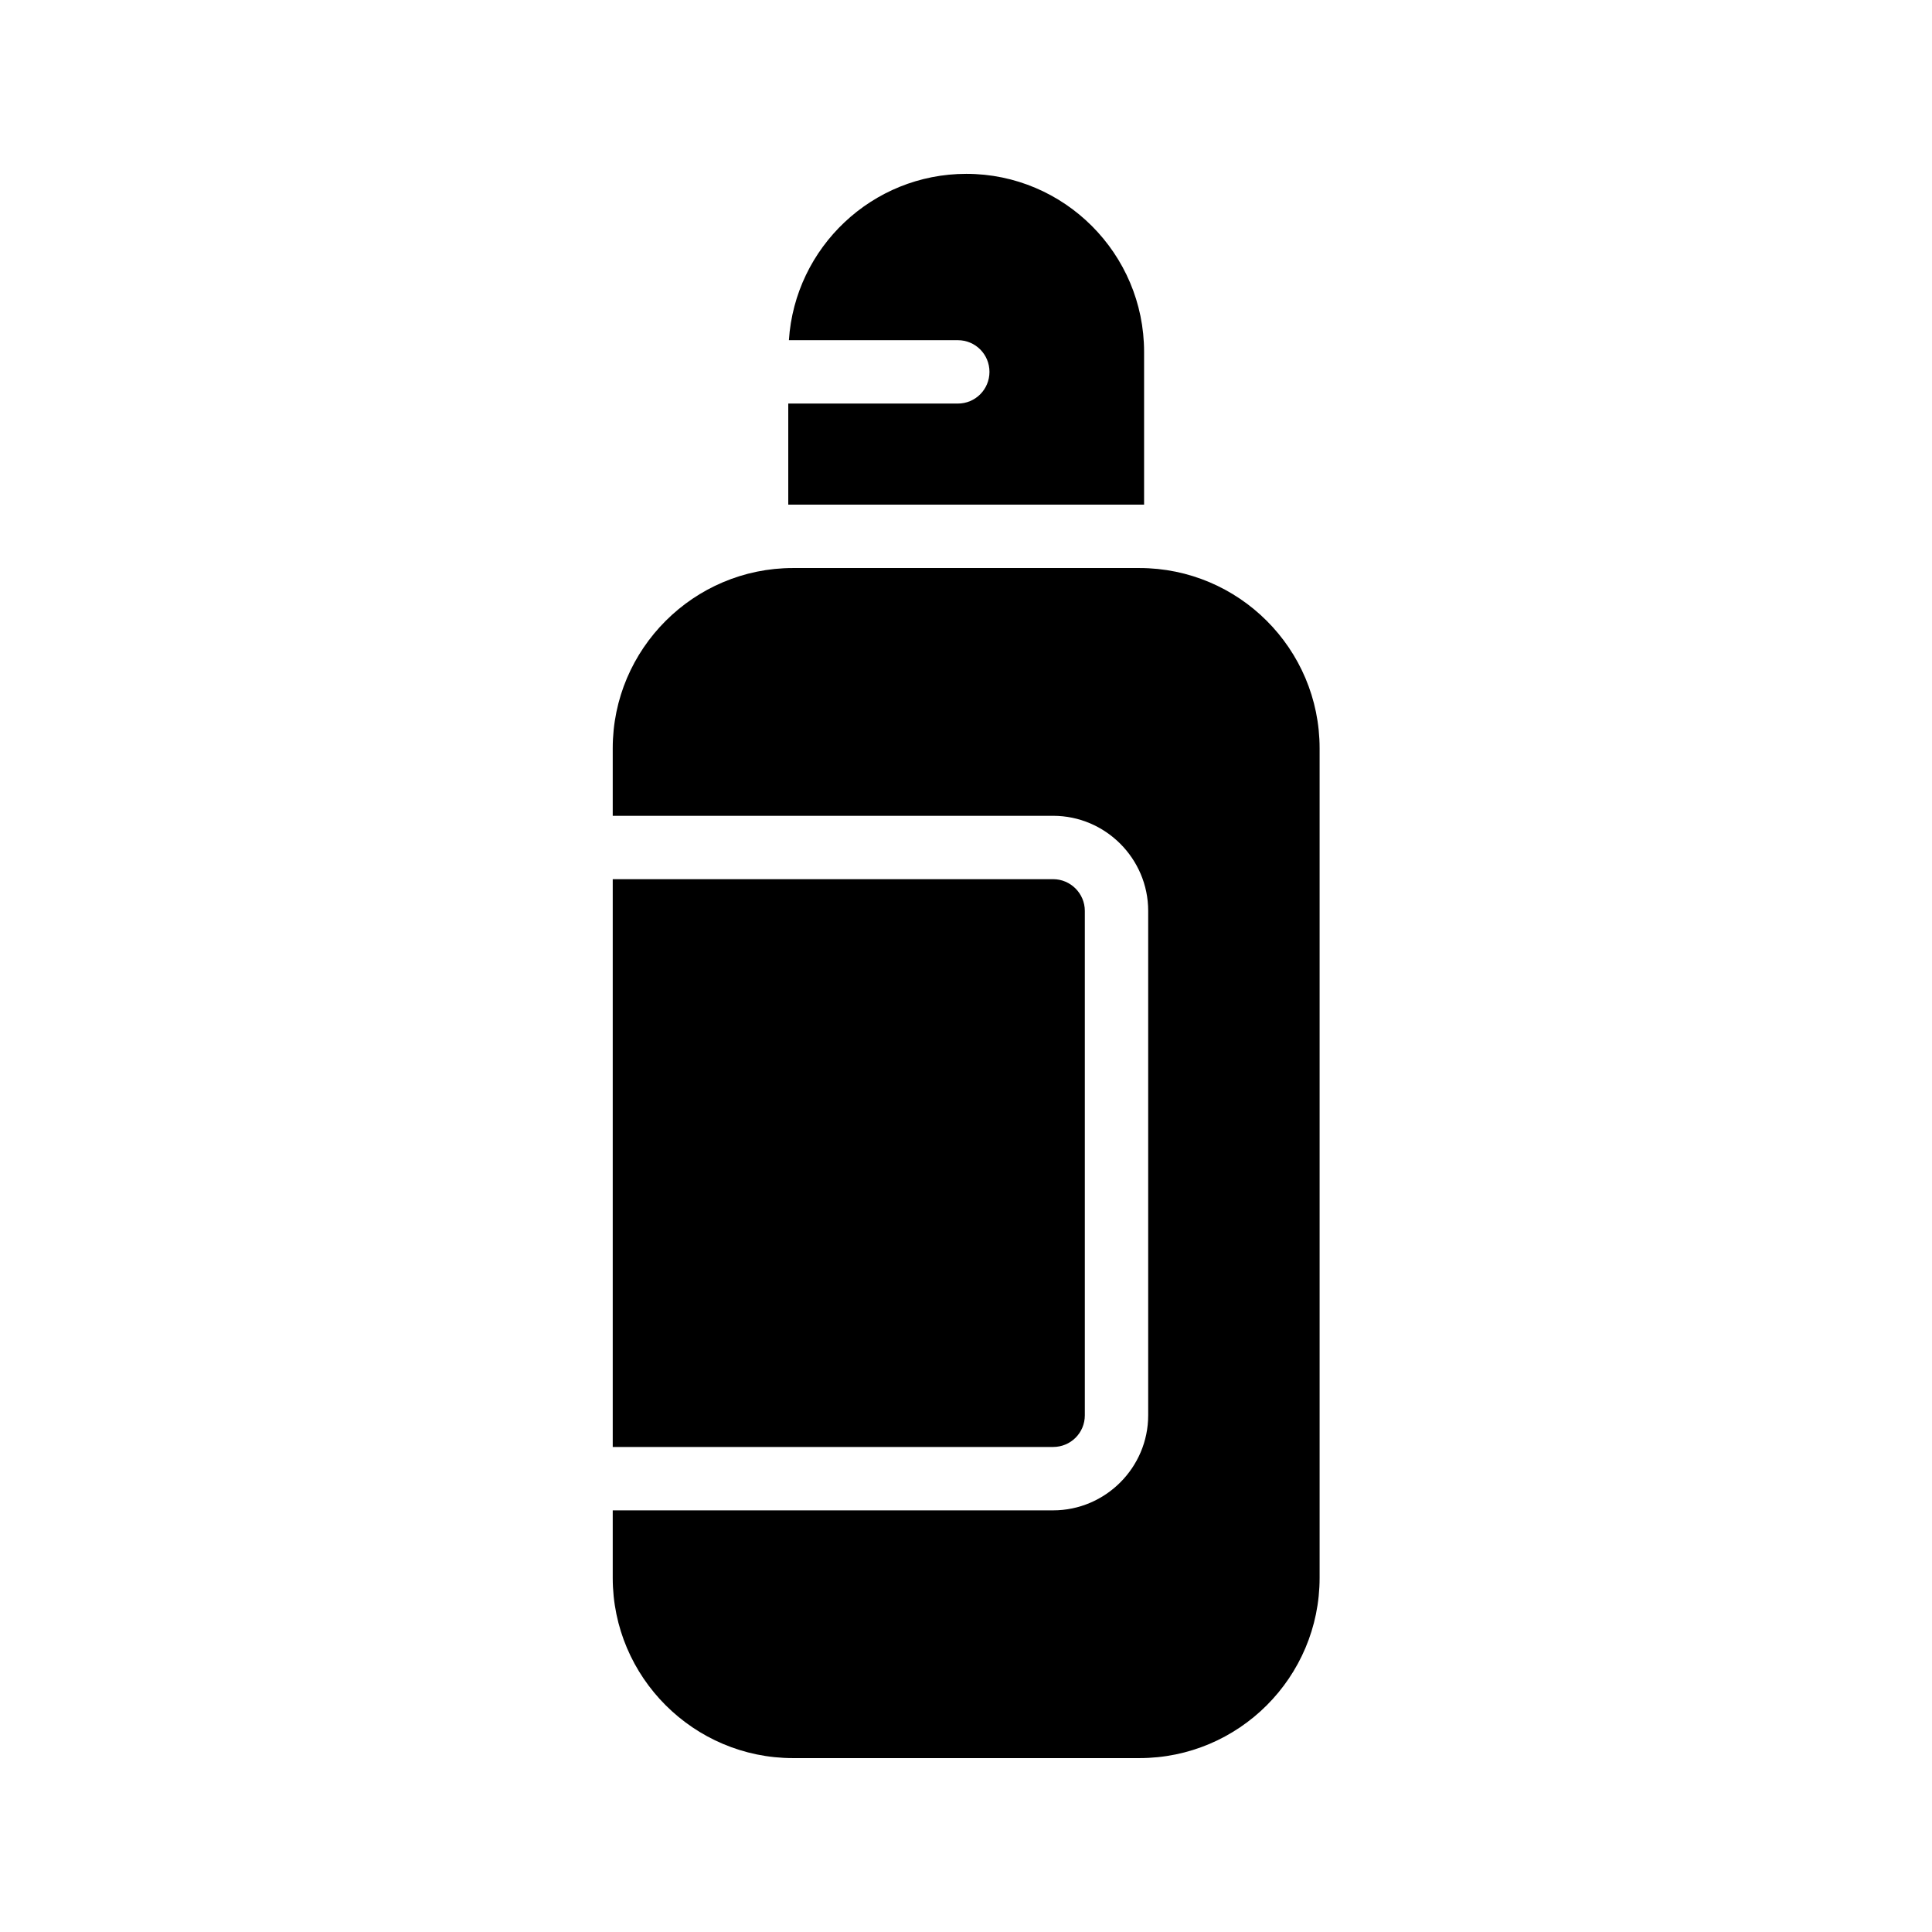
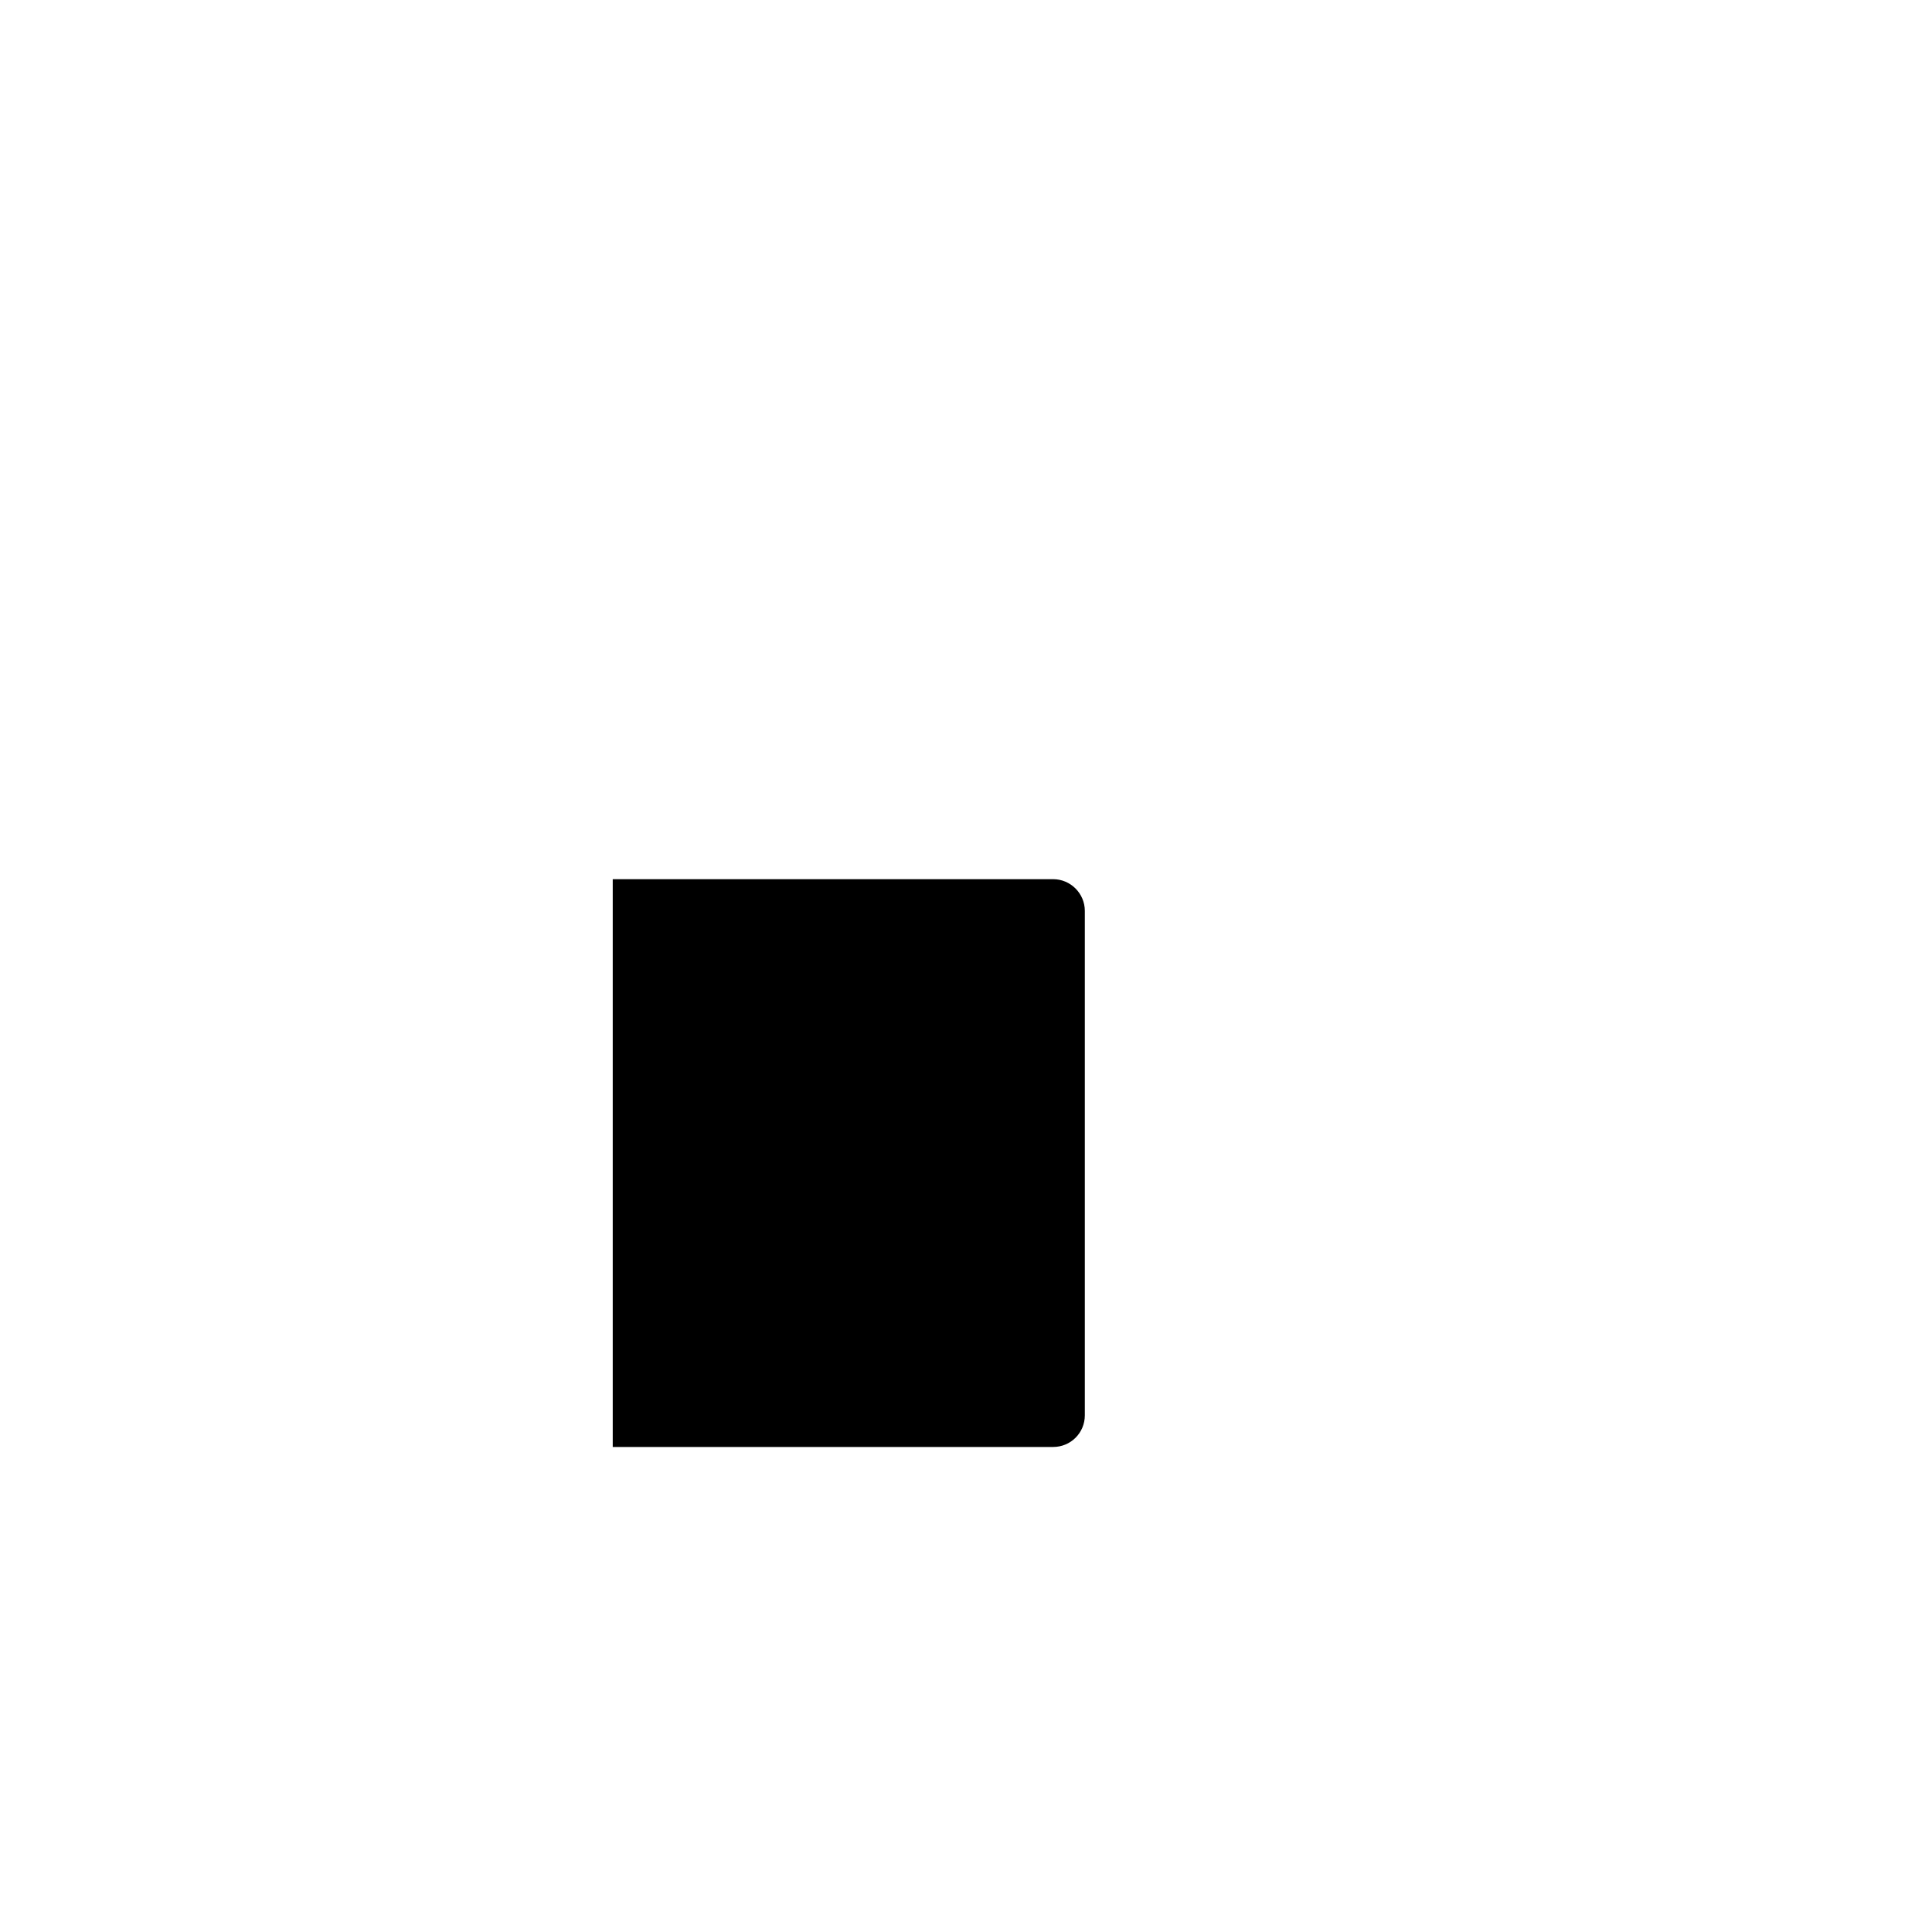
<svg xmlns="http://www.w3.org/2000/svg" fill="#000000" width="800px" height="800px" version="1.1" viewBox="144 144 512 512">
  <g>
    <path d="m431.49 519.07v-133.68c0-4.617-3.777-8.398-8.398-8.398h-116.71v150.47h116.71c4.617 0 8.398-3.691 8.398-8.395z" />
-     <path d="m397.82 250.95h-44.922v26.785h94.297v-40.473c0-26.031-21.16-47.191-47.105-47.191-24.938 0-45.426 19.48-47.023 44.082h44.754c4.703 0 8.398 3.777 8.398 8.398-0.004 4.621-3.699 8.398-8.398 8.398z" />
-     <path d="m306.38 562.14c0 26.367 21.496 47.777 47.777 47.777h91.777c26.367 0 47.777-21.41 47.777-47.777v-219.83c0-26.367-21.41-47.777-47.777-47.777h-91.777c-26.281 0-47.777 21.41-47.777 47.777v17.887h116.71c13.855 0 25.191 11.336 25.191 25.191v133.68c0 13.855-11.336 25.191-25.191 25.191h-116.71z" />
  </g>
</svg>